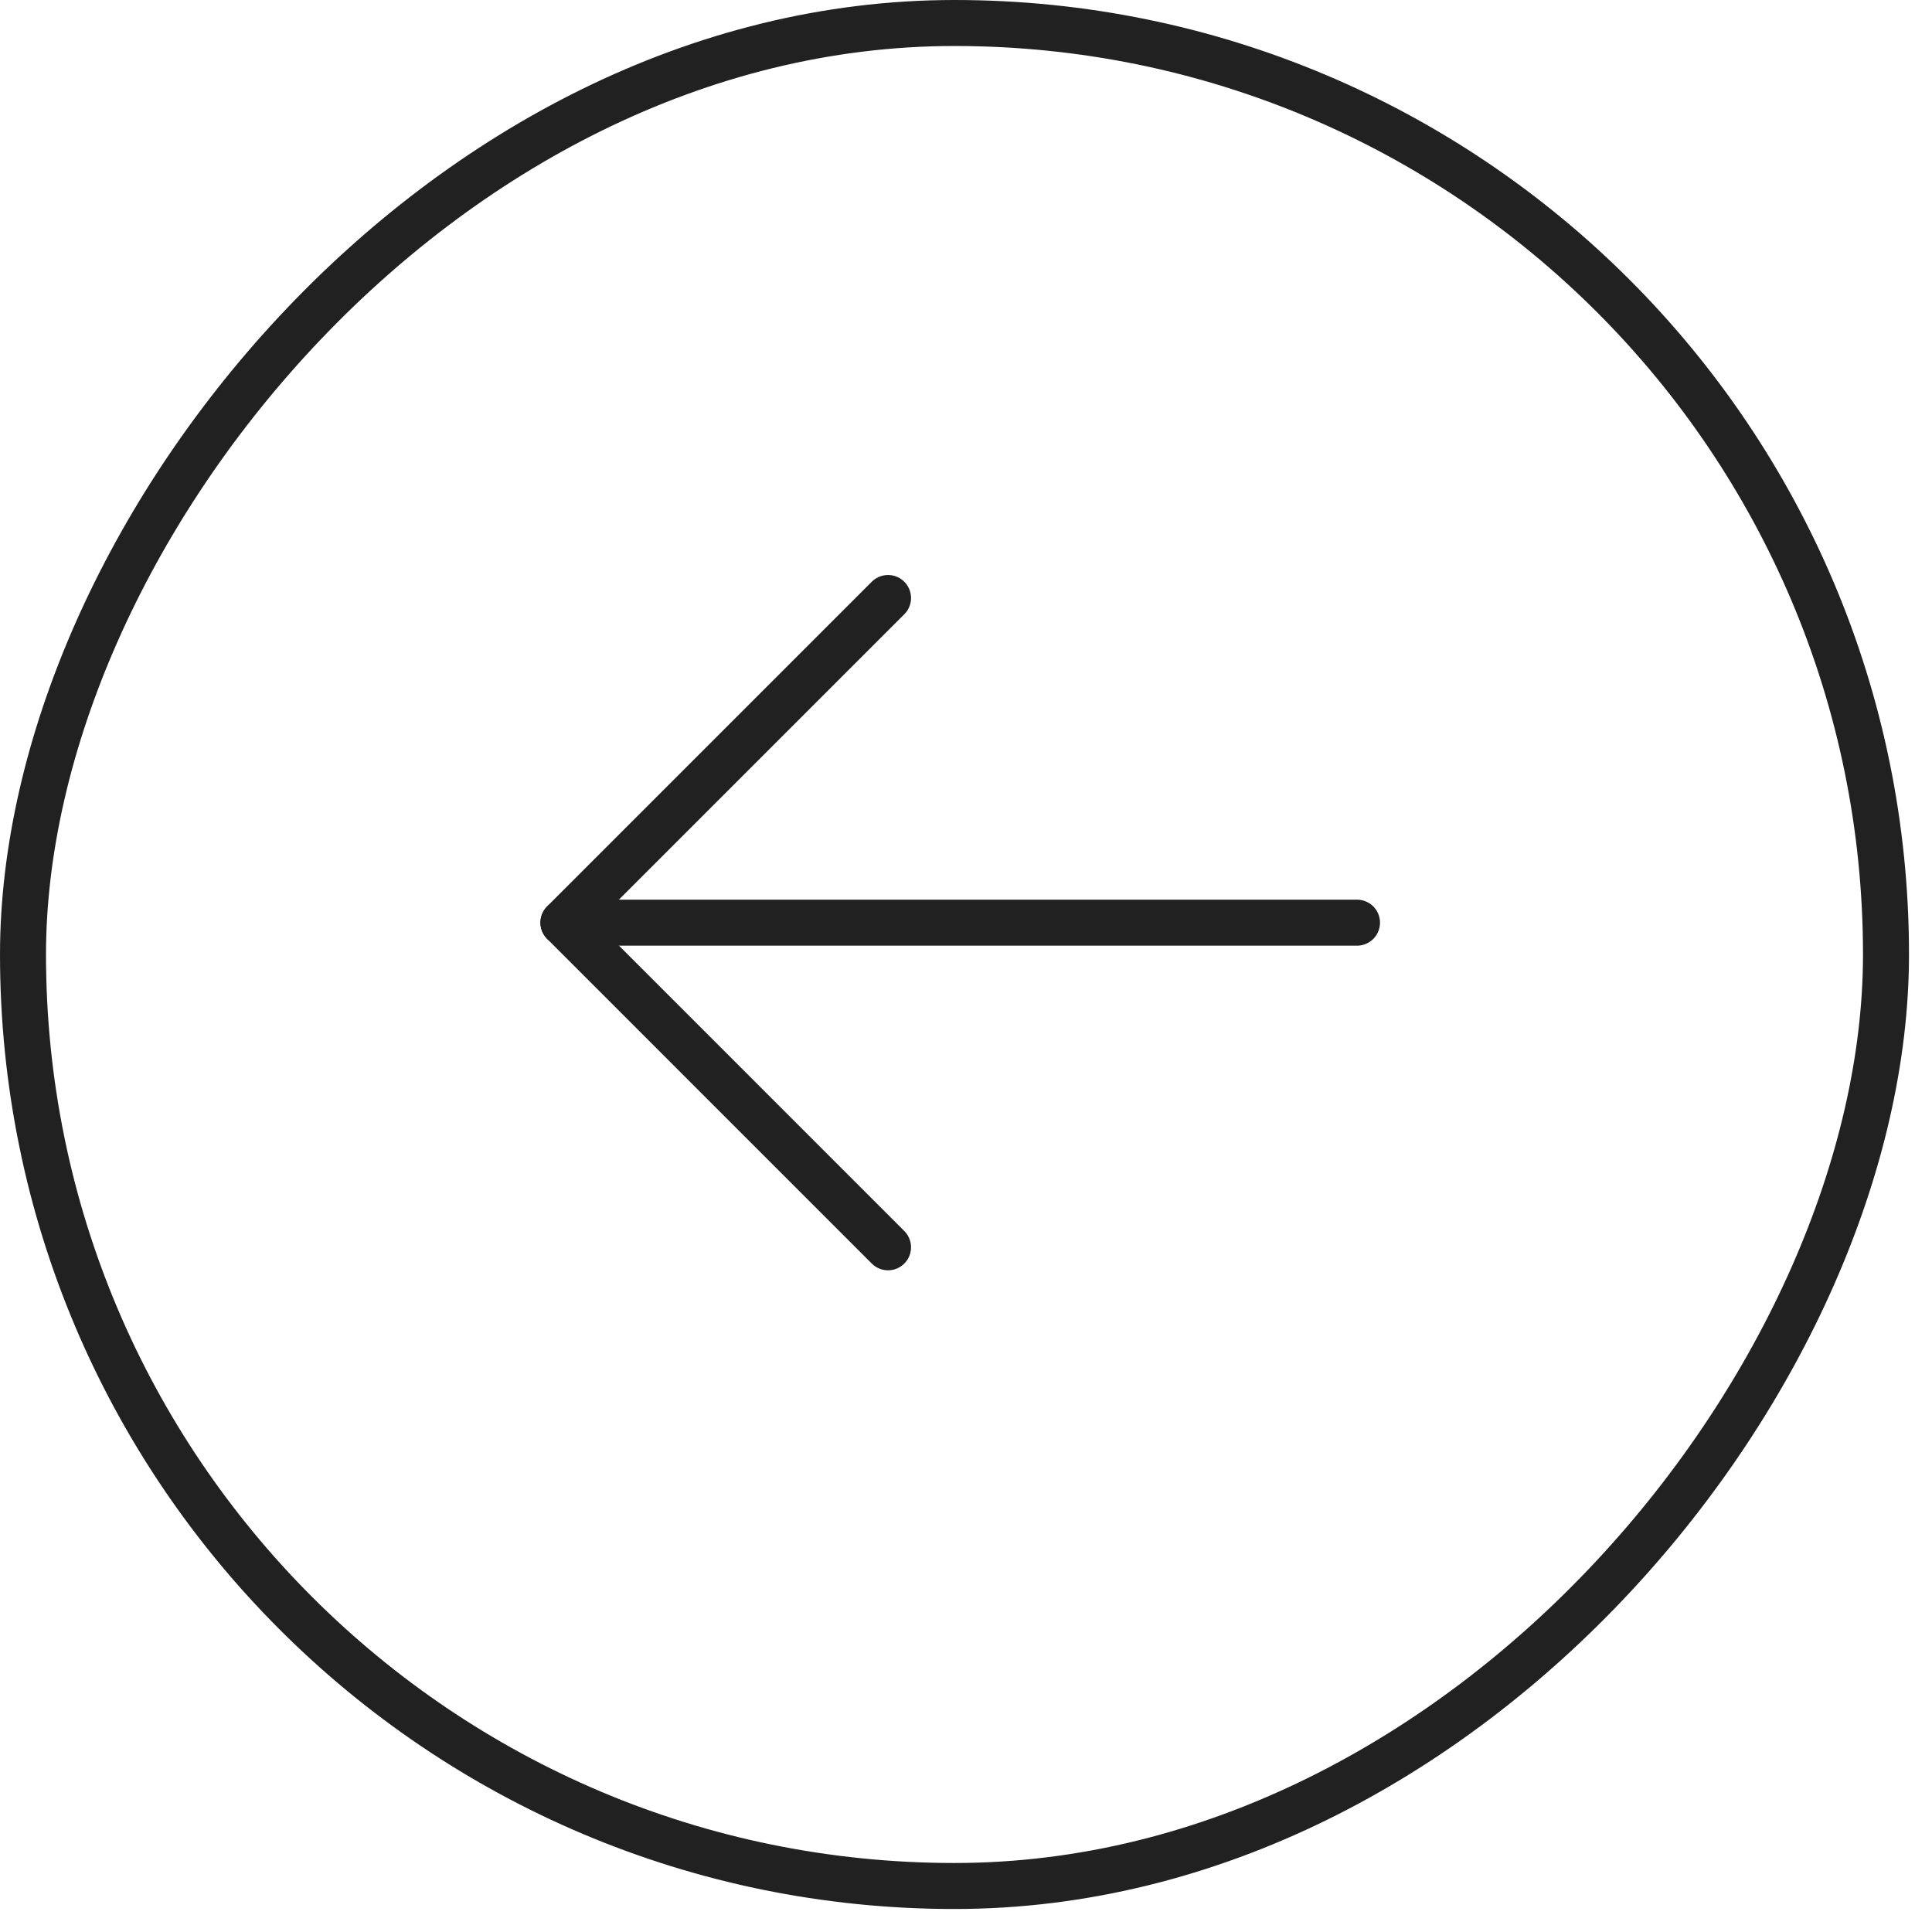
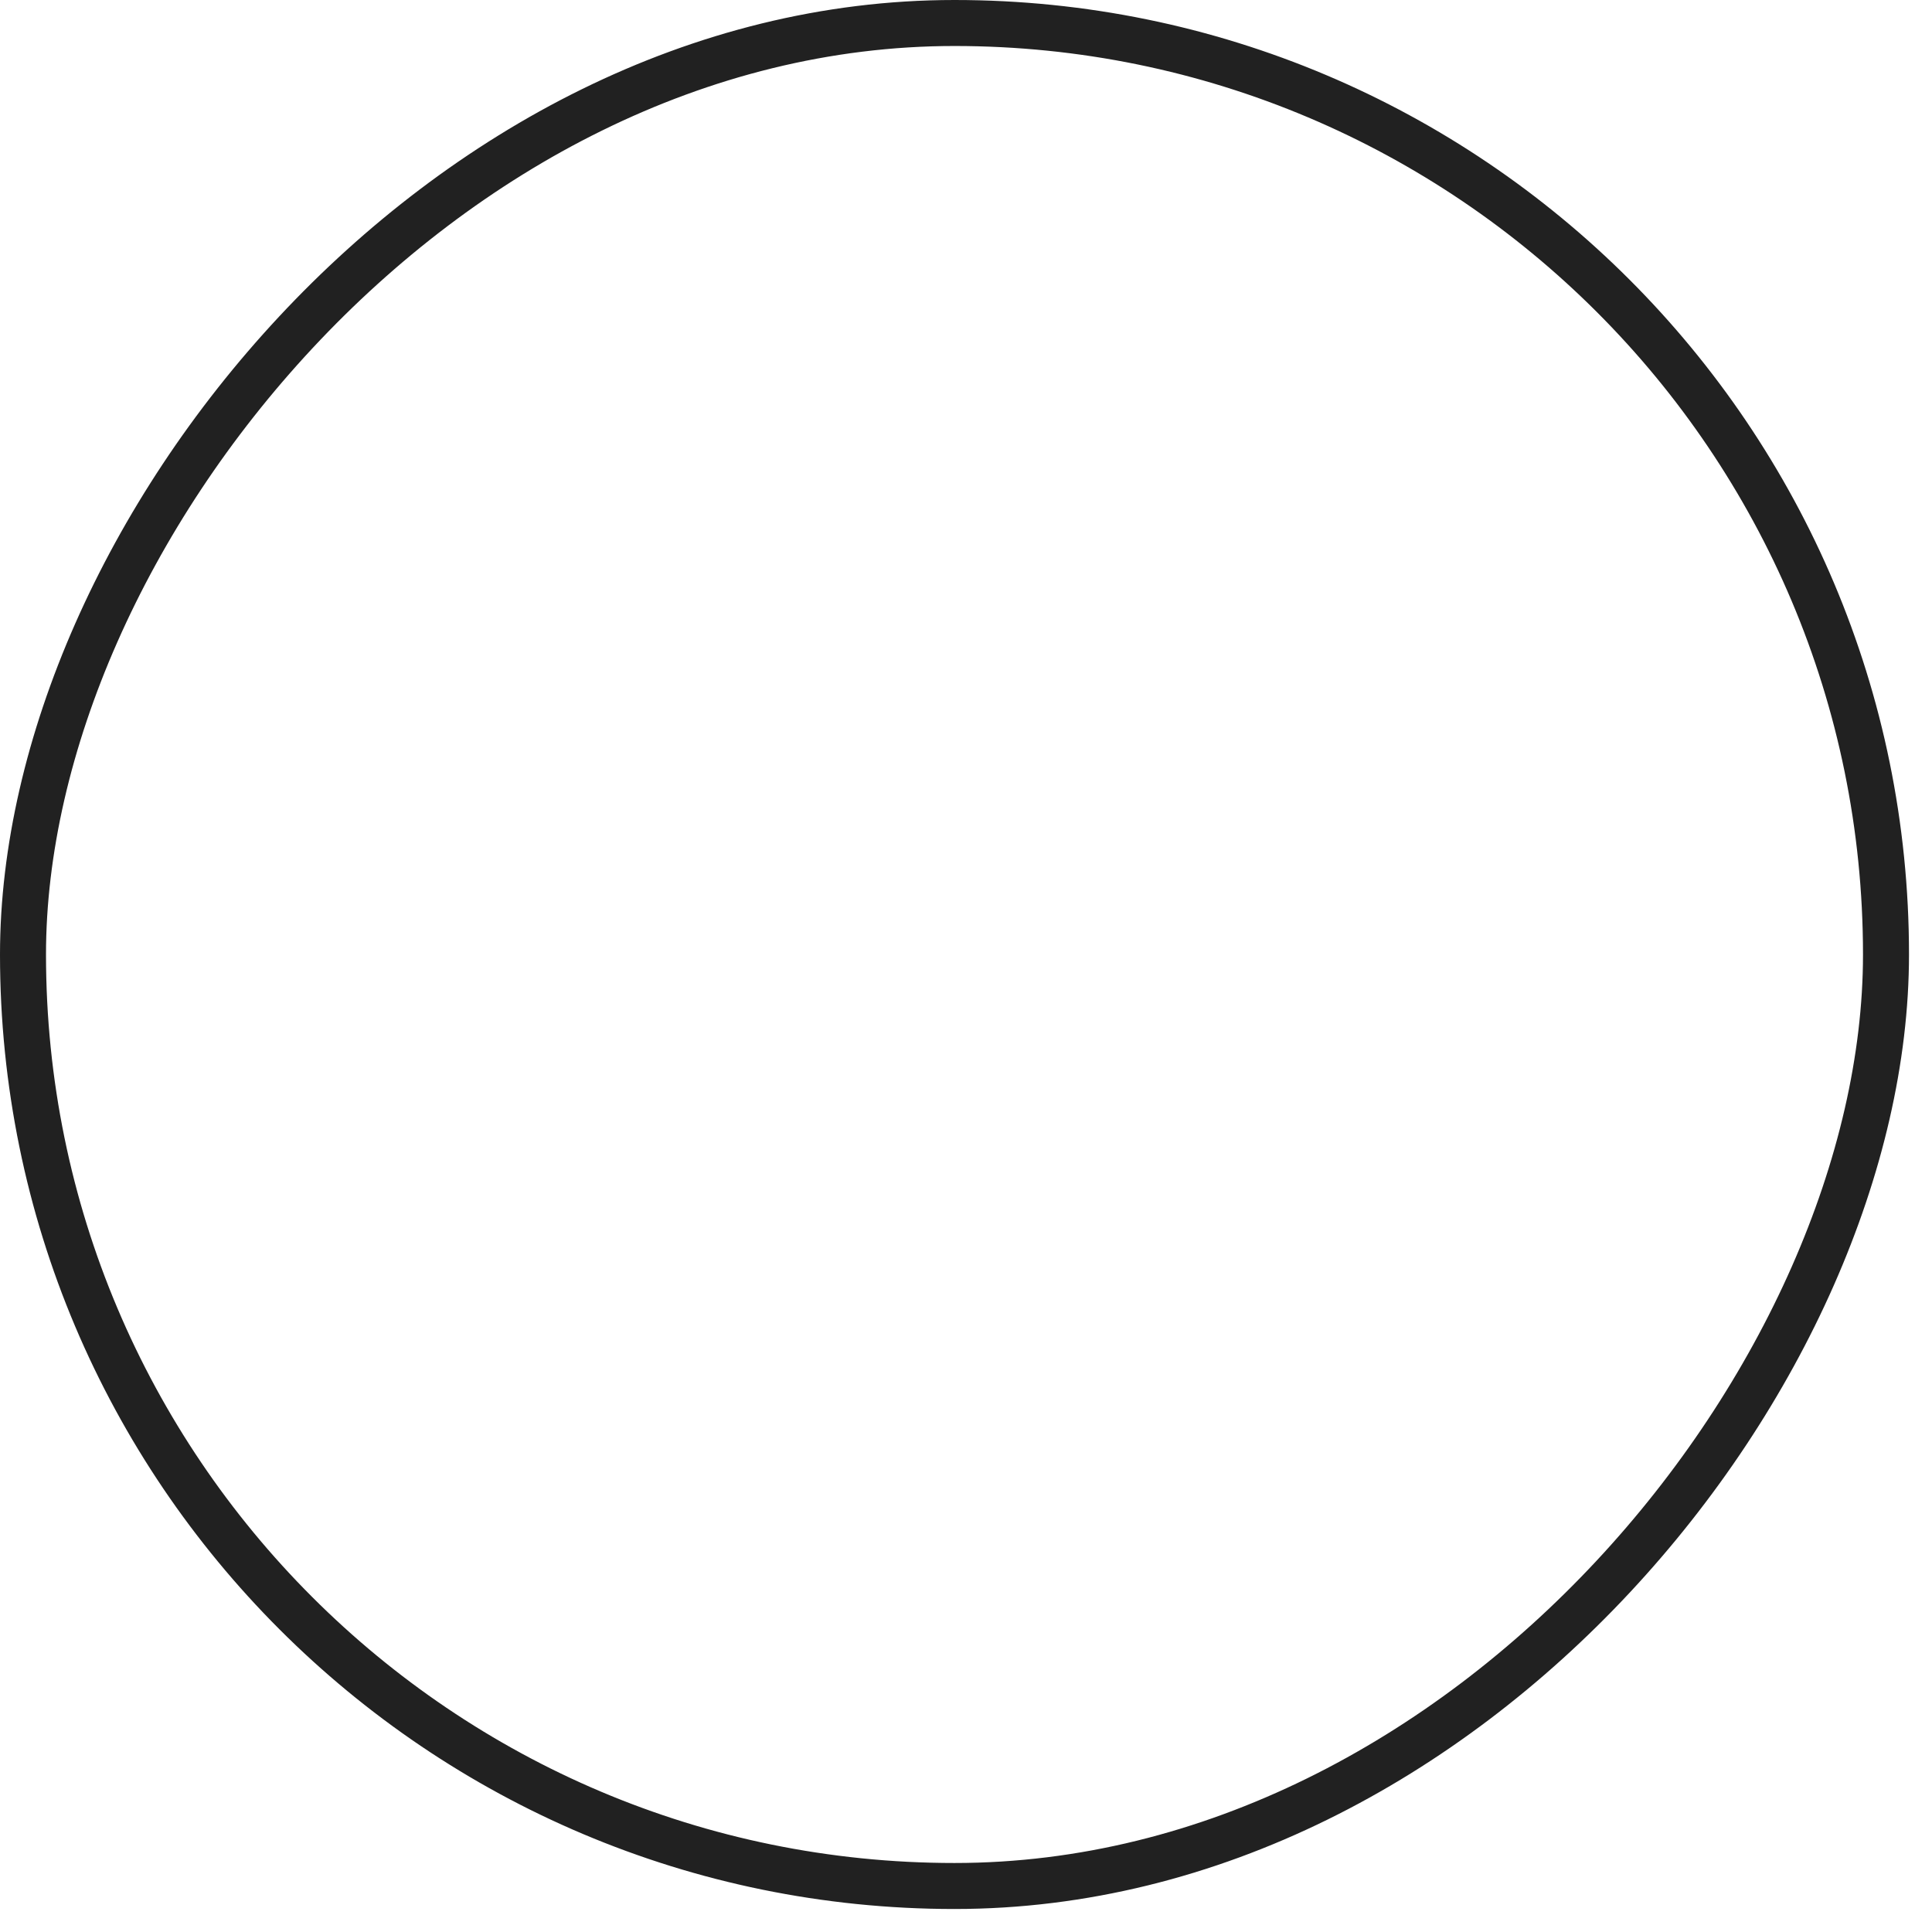
<svg xmlns="http://www.w3.org/2000/svg" width="42" height="42" viewBox="0 0 42 42" fill="none">
  <rect x="-0.5" y="0.5" width="40.5" height="40.5" rx="20.25" transform="matrix(-1 0 0 1 40.5 0)" stroke="#212121" />
-   <path d="M29.5 20.058H12.249" stroke="#212121" stroke-linecap="round" stroke-linejoin="round" />
-   <path d="M19.305 13L12.248 20.057L19.305 27.115" stroke="#212121" stroke-linecap="round" stroke-linejoin="round" />
</svg>